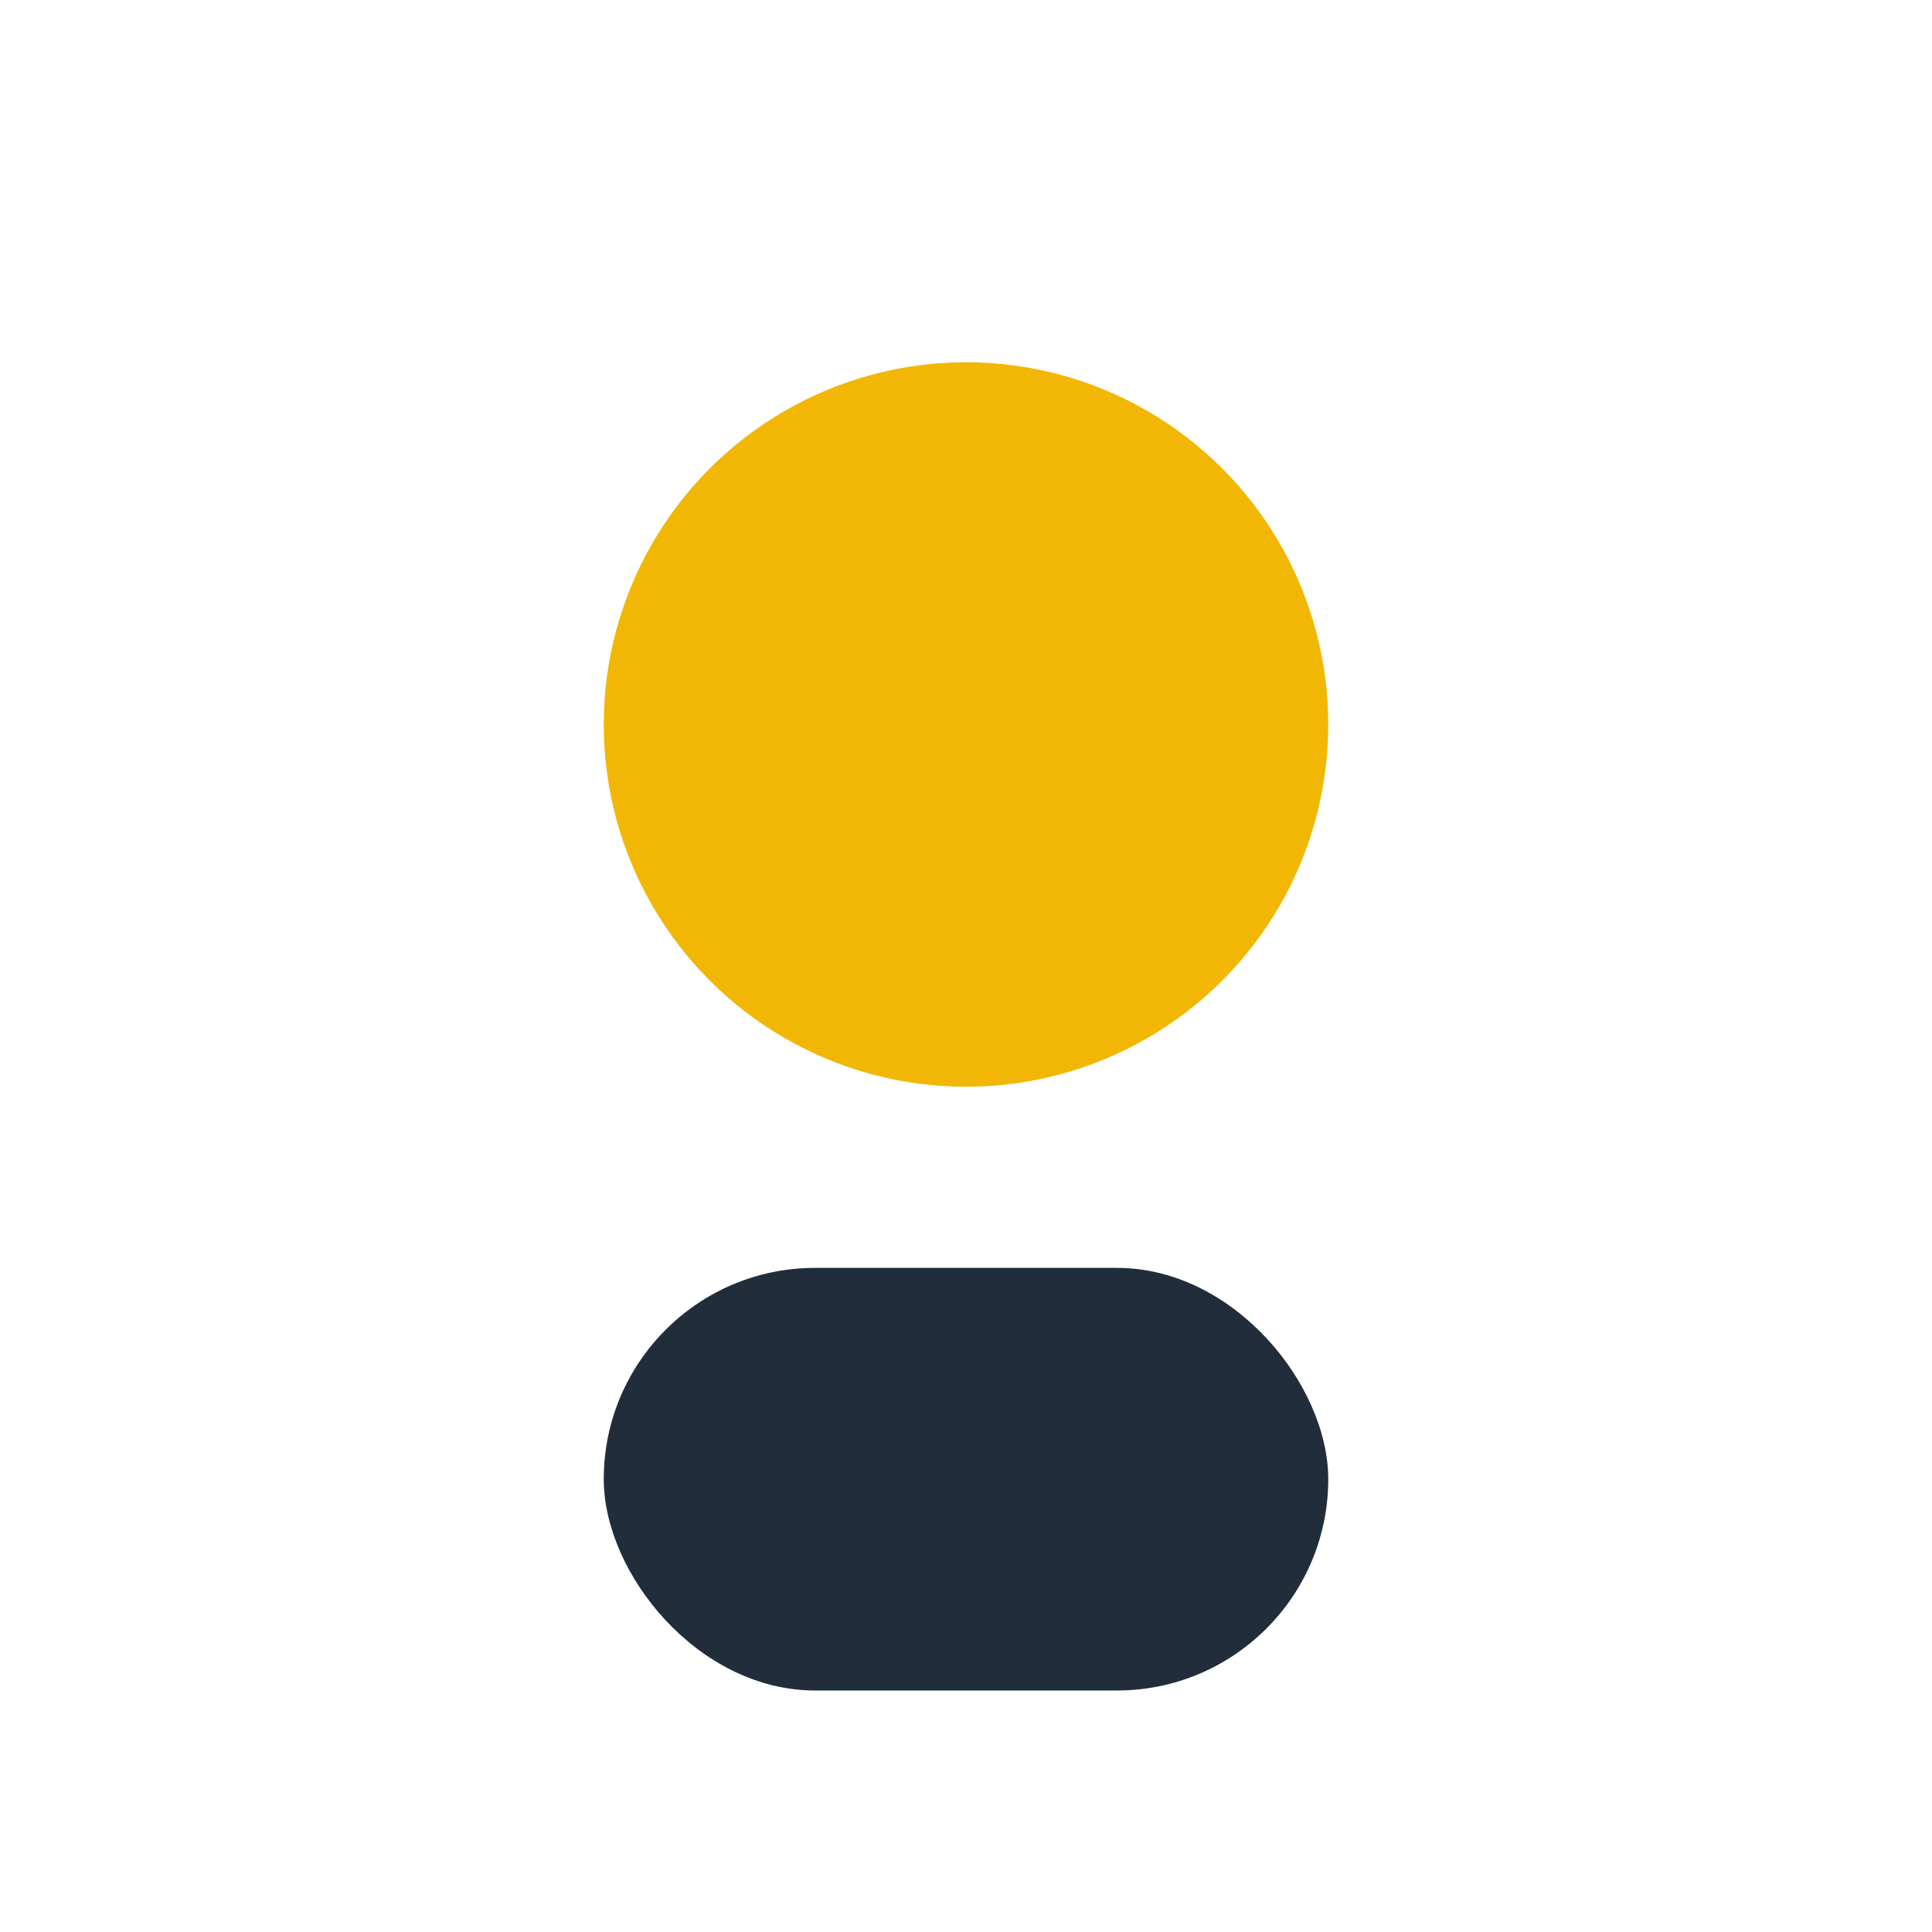
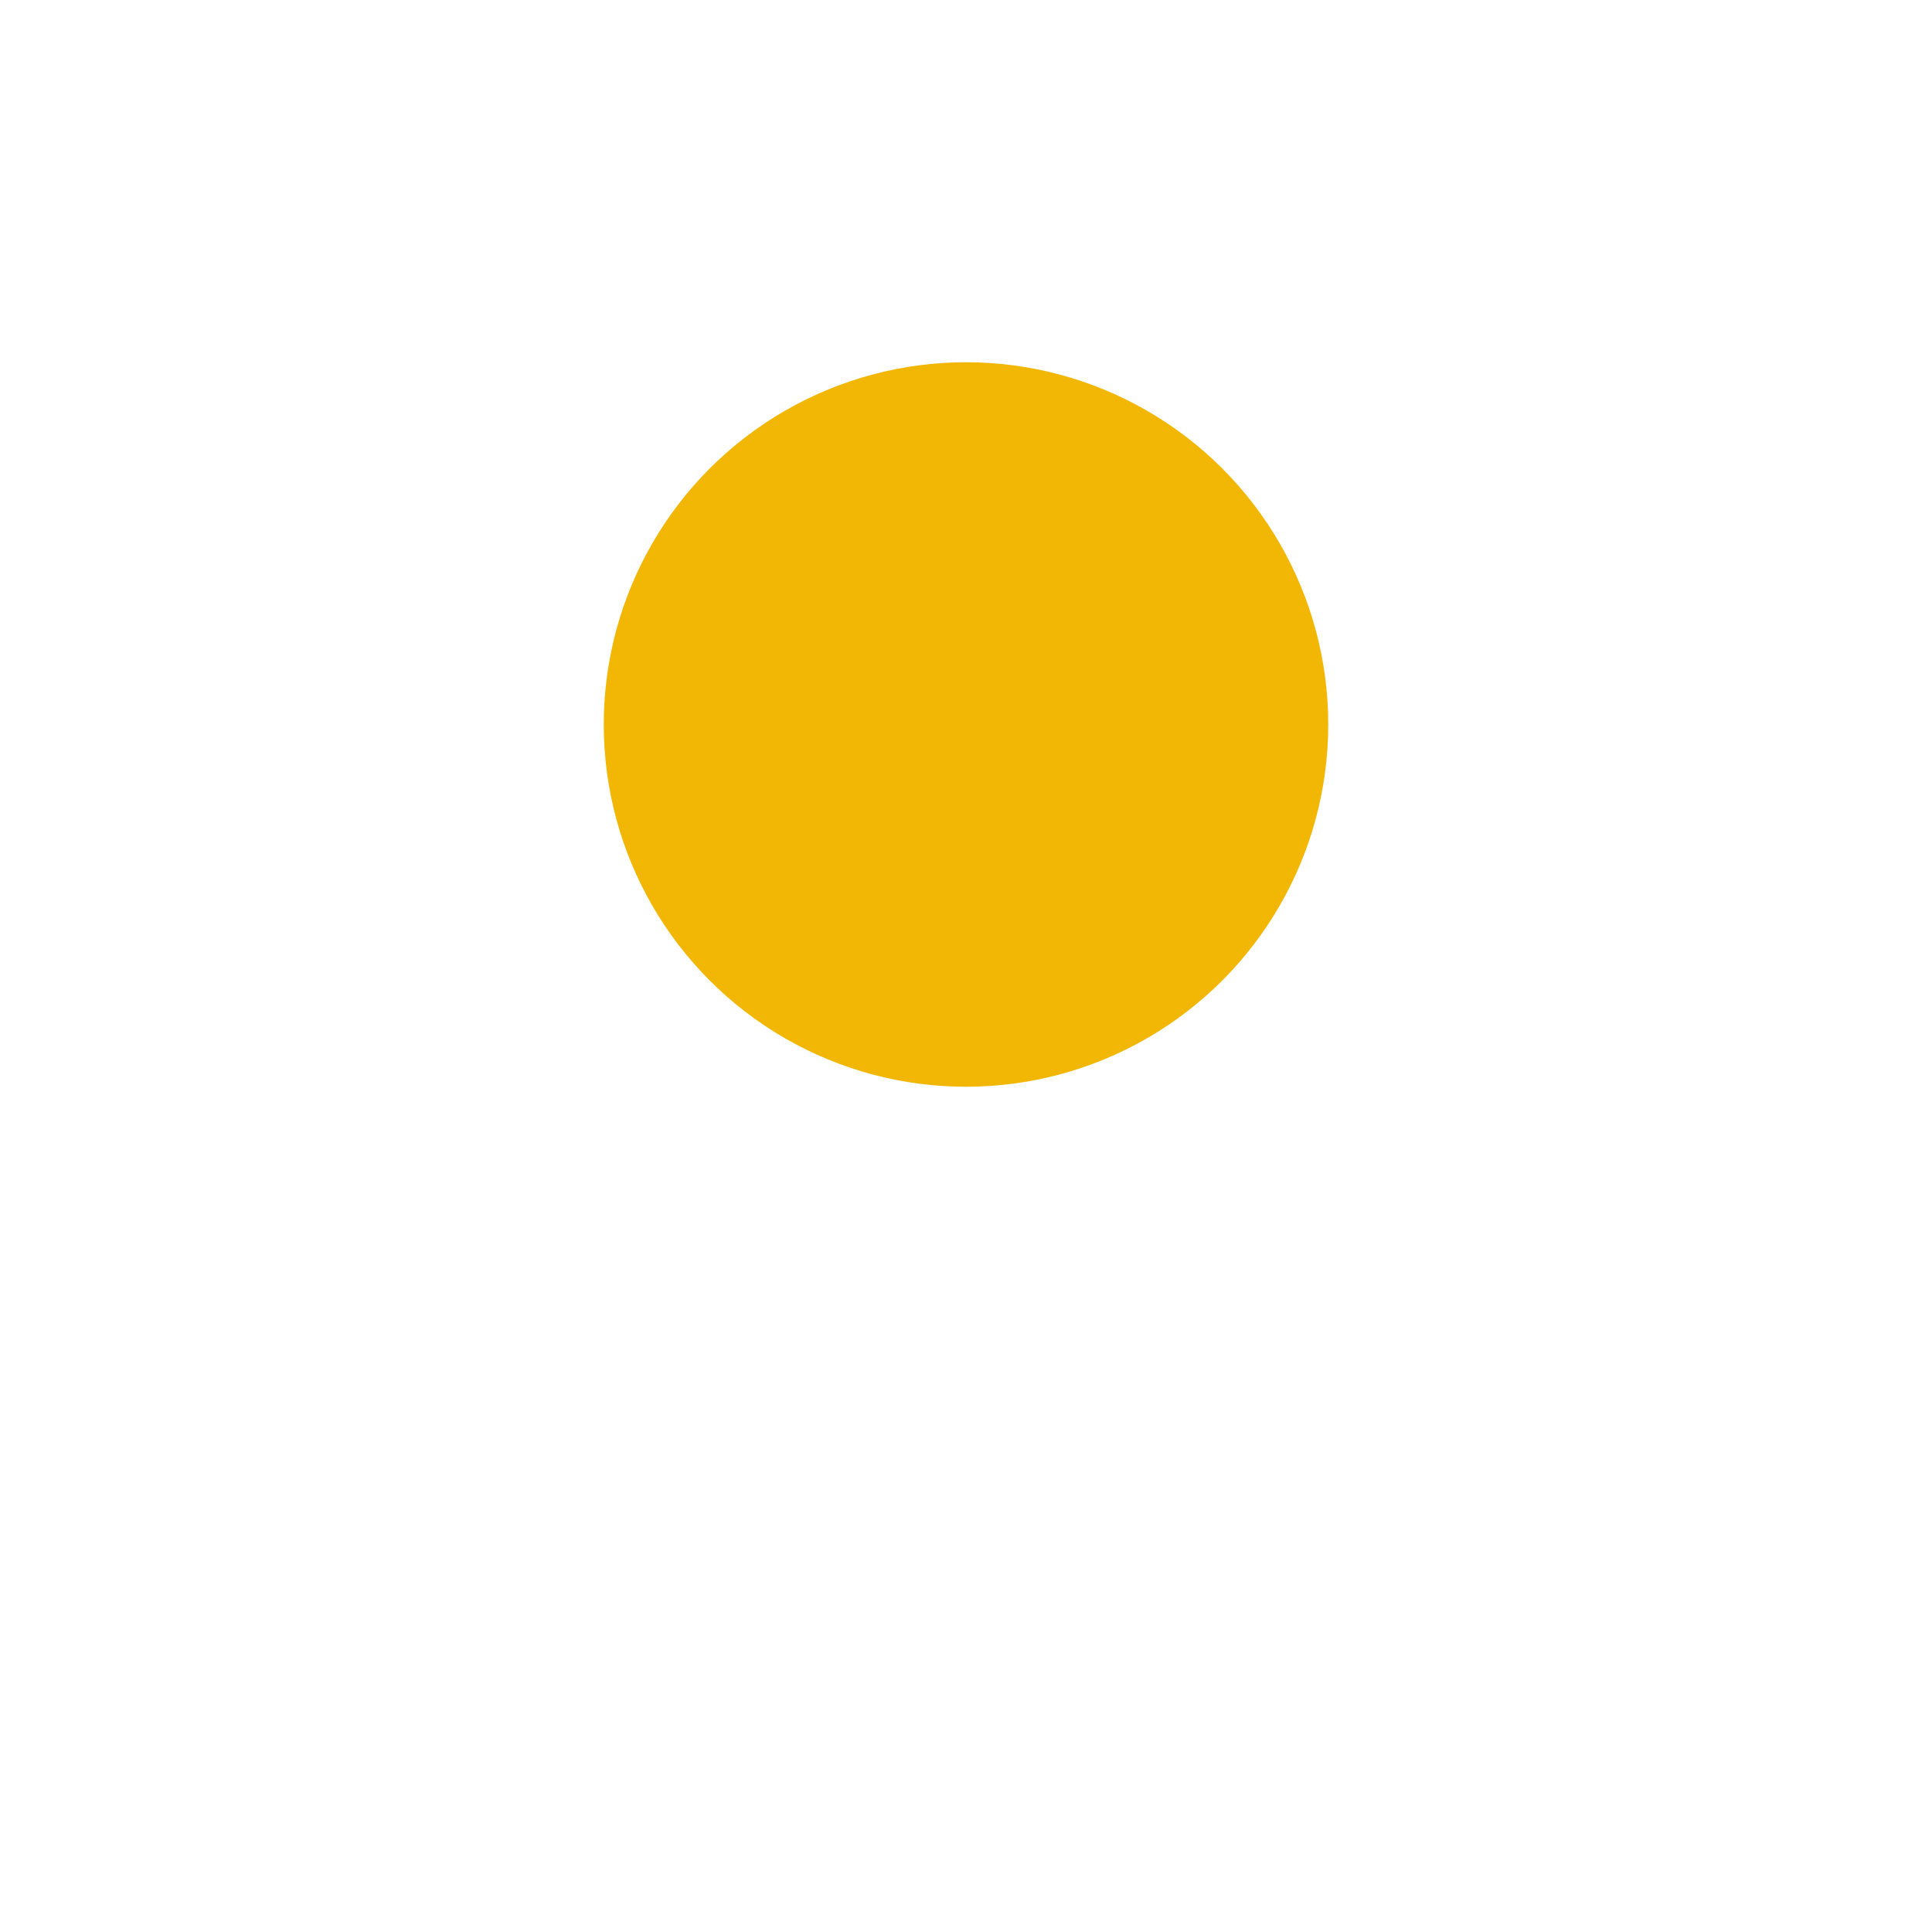
<svg xmlns="http://www.w3.org/2000/svg" width="32" height="32" viewBox="0 0 32 32">
  <circle cx="16" cy="12" r="6" fill="#F2B705" />
-   <rect x="10" y="21" width="12" height="7" rx="3.5" fill="#212D3B" />
</svg>